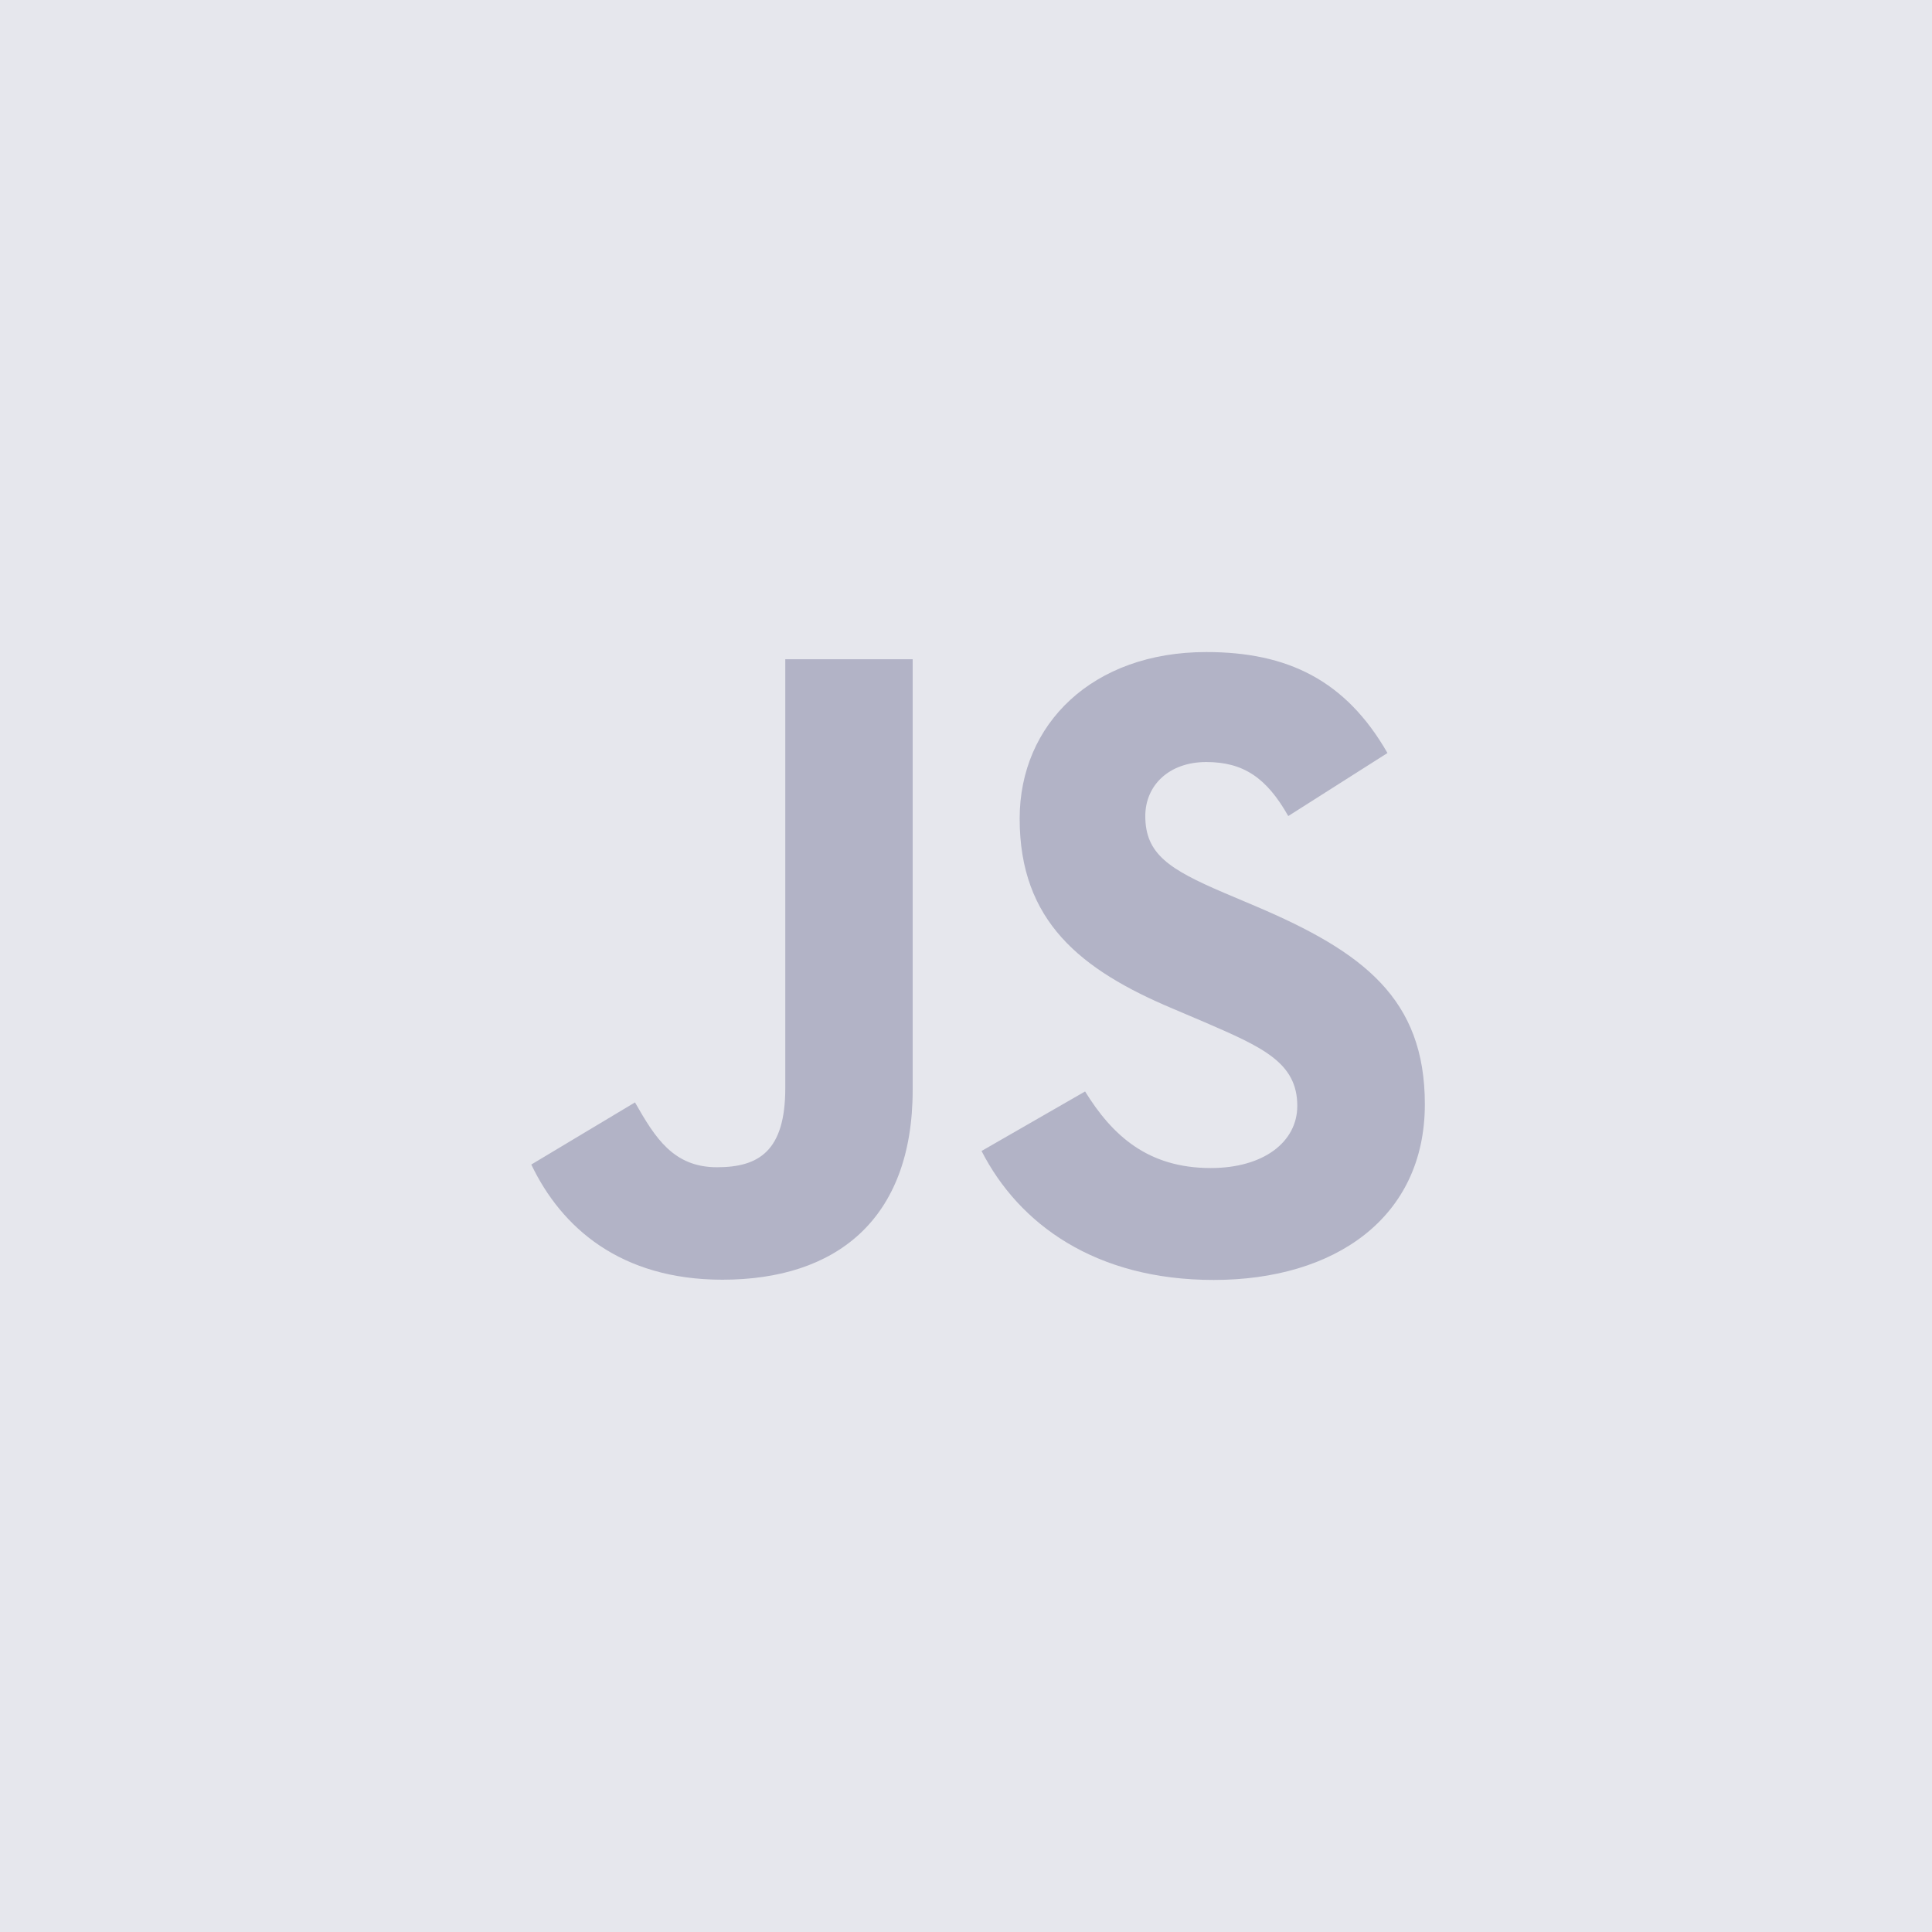
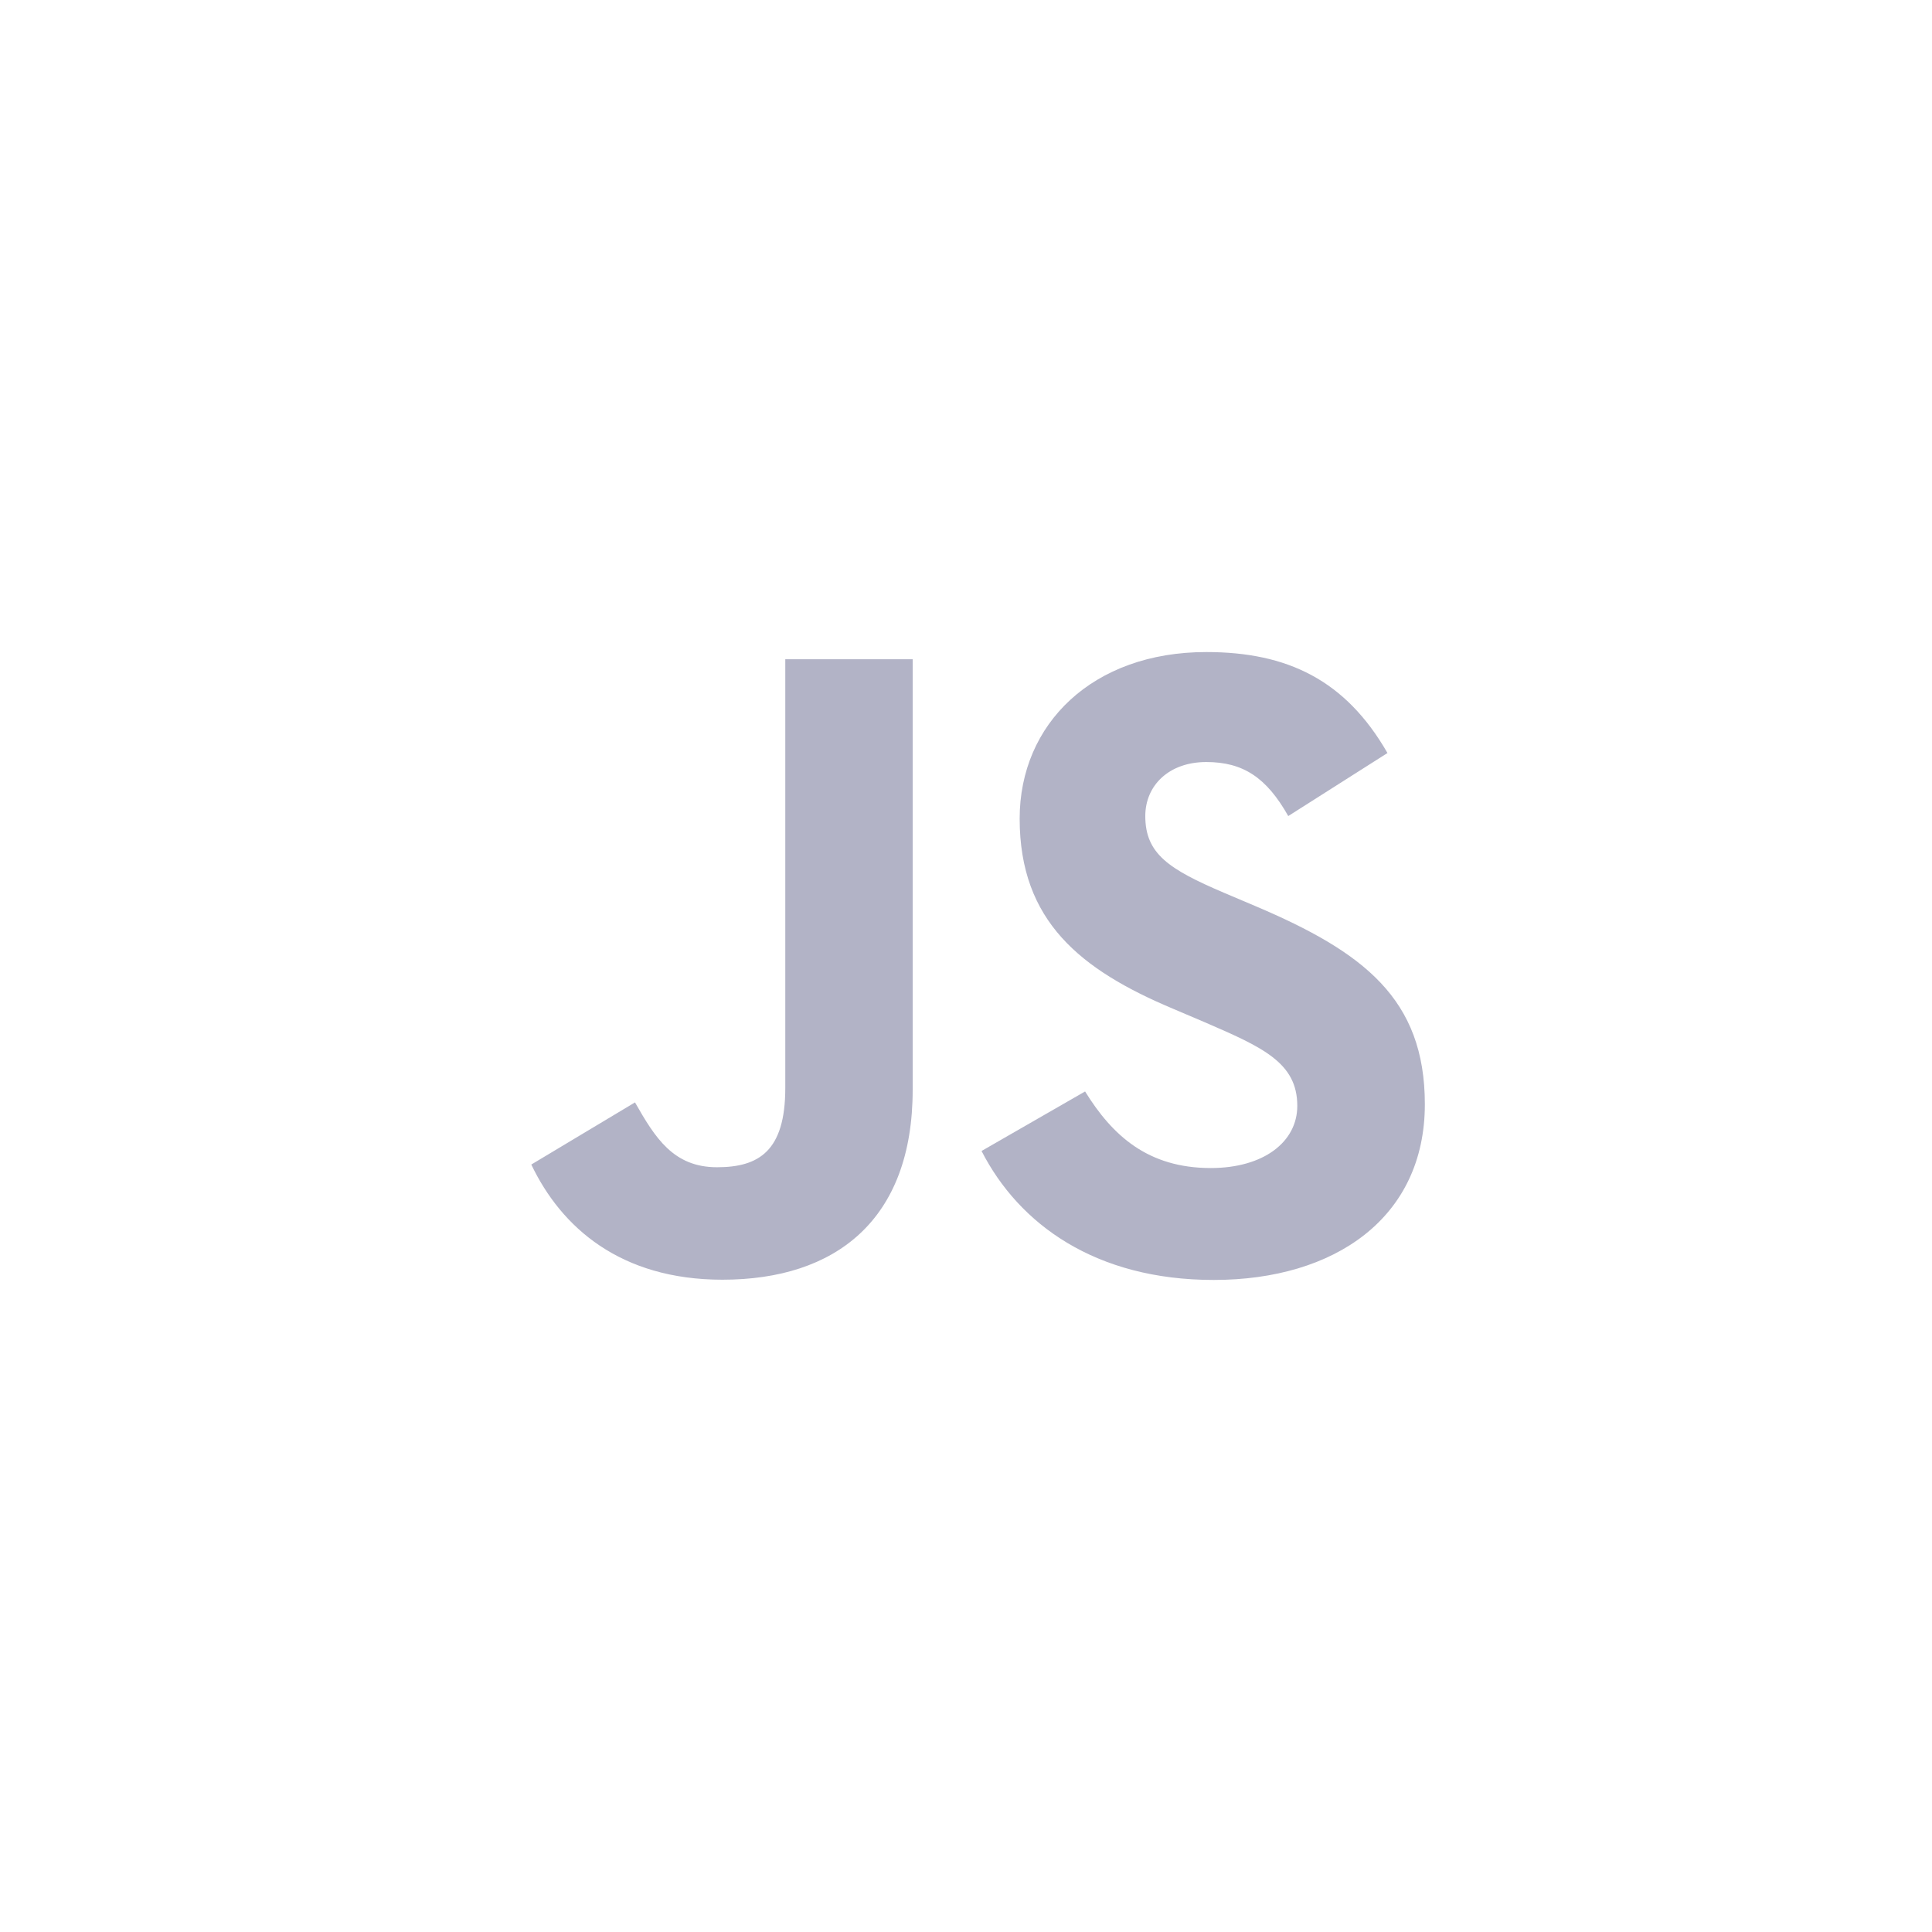
<svg xmlns="http://www.w3.org/2000/svg" fill="none" viewBox="0 0 80 80" height="80" width="80">
  <g clip-path="url(#clip0_791_1170)">
-     <path fill="#E6E7ED" d="M0 0H80V80H0V0Z" />
    <path fill="#B2B3C6" d="M44.931 45.195C46.062 47.023 47.533 48.366 50.136 48.366C52.322 48.366 53.718 47.285 53.718 45.791C53.718 44 52.283 43.366 49.877 42.325L48.558 41.764C44.751 40.159 42.222 38.148 42.222 33.897C42.222 29.981 45.237 27 49.949 27C53.303 27 55.714 28.155 57.452 31.181L53.344 33.791C52.439 32.186 51.464 31.554 49.949 31.554C48.403 31.554 47.424 32.524 47.424 33.791C47.424 35.358 48.404 35.992 50.668 36.962L51.987 37.521C56.469 39.424 59 41.363 59 45.724C59 50.425 55.269 53 50.258 53C45.358 53 42.193 50.689 40.644 47.66L44.931 45.195ZM26.294 45.648C27.123 47.103 27.877 48.333 29.69 48.333C31.423 48.333 32.517 47.662 32.517 45.052V27.298H37.792V45.123C37.792 50.53 34.589 52.99 29.914 52.99C25.69 52.99 23.244 50.827 22 48.221L26.294 45.648Z" />
  </g>
  <defs>
    <clipPath id="clip0_791_1170">
      <rect fill="white" height="80" width="80" />
    </clipPath>
  </defs>
</svg>